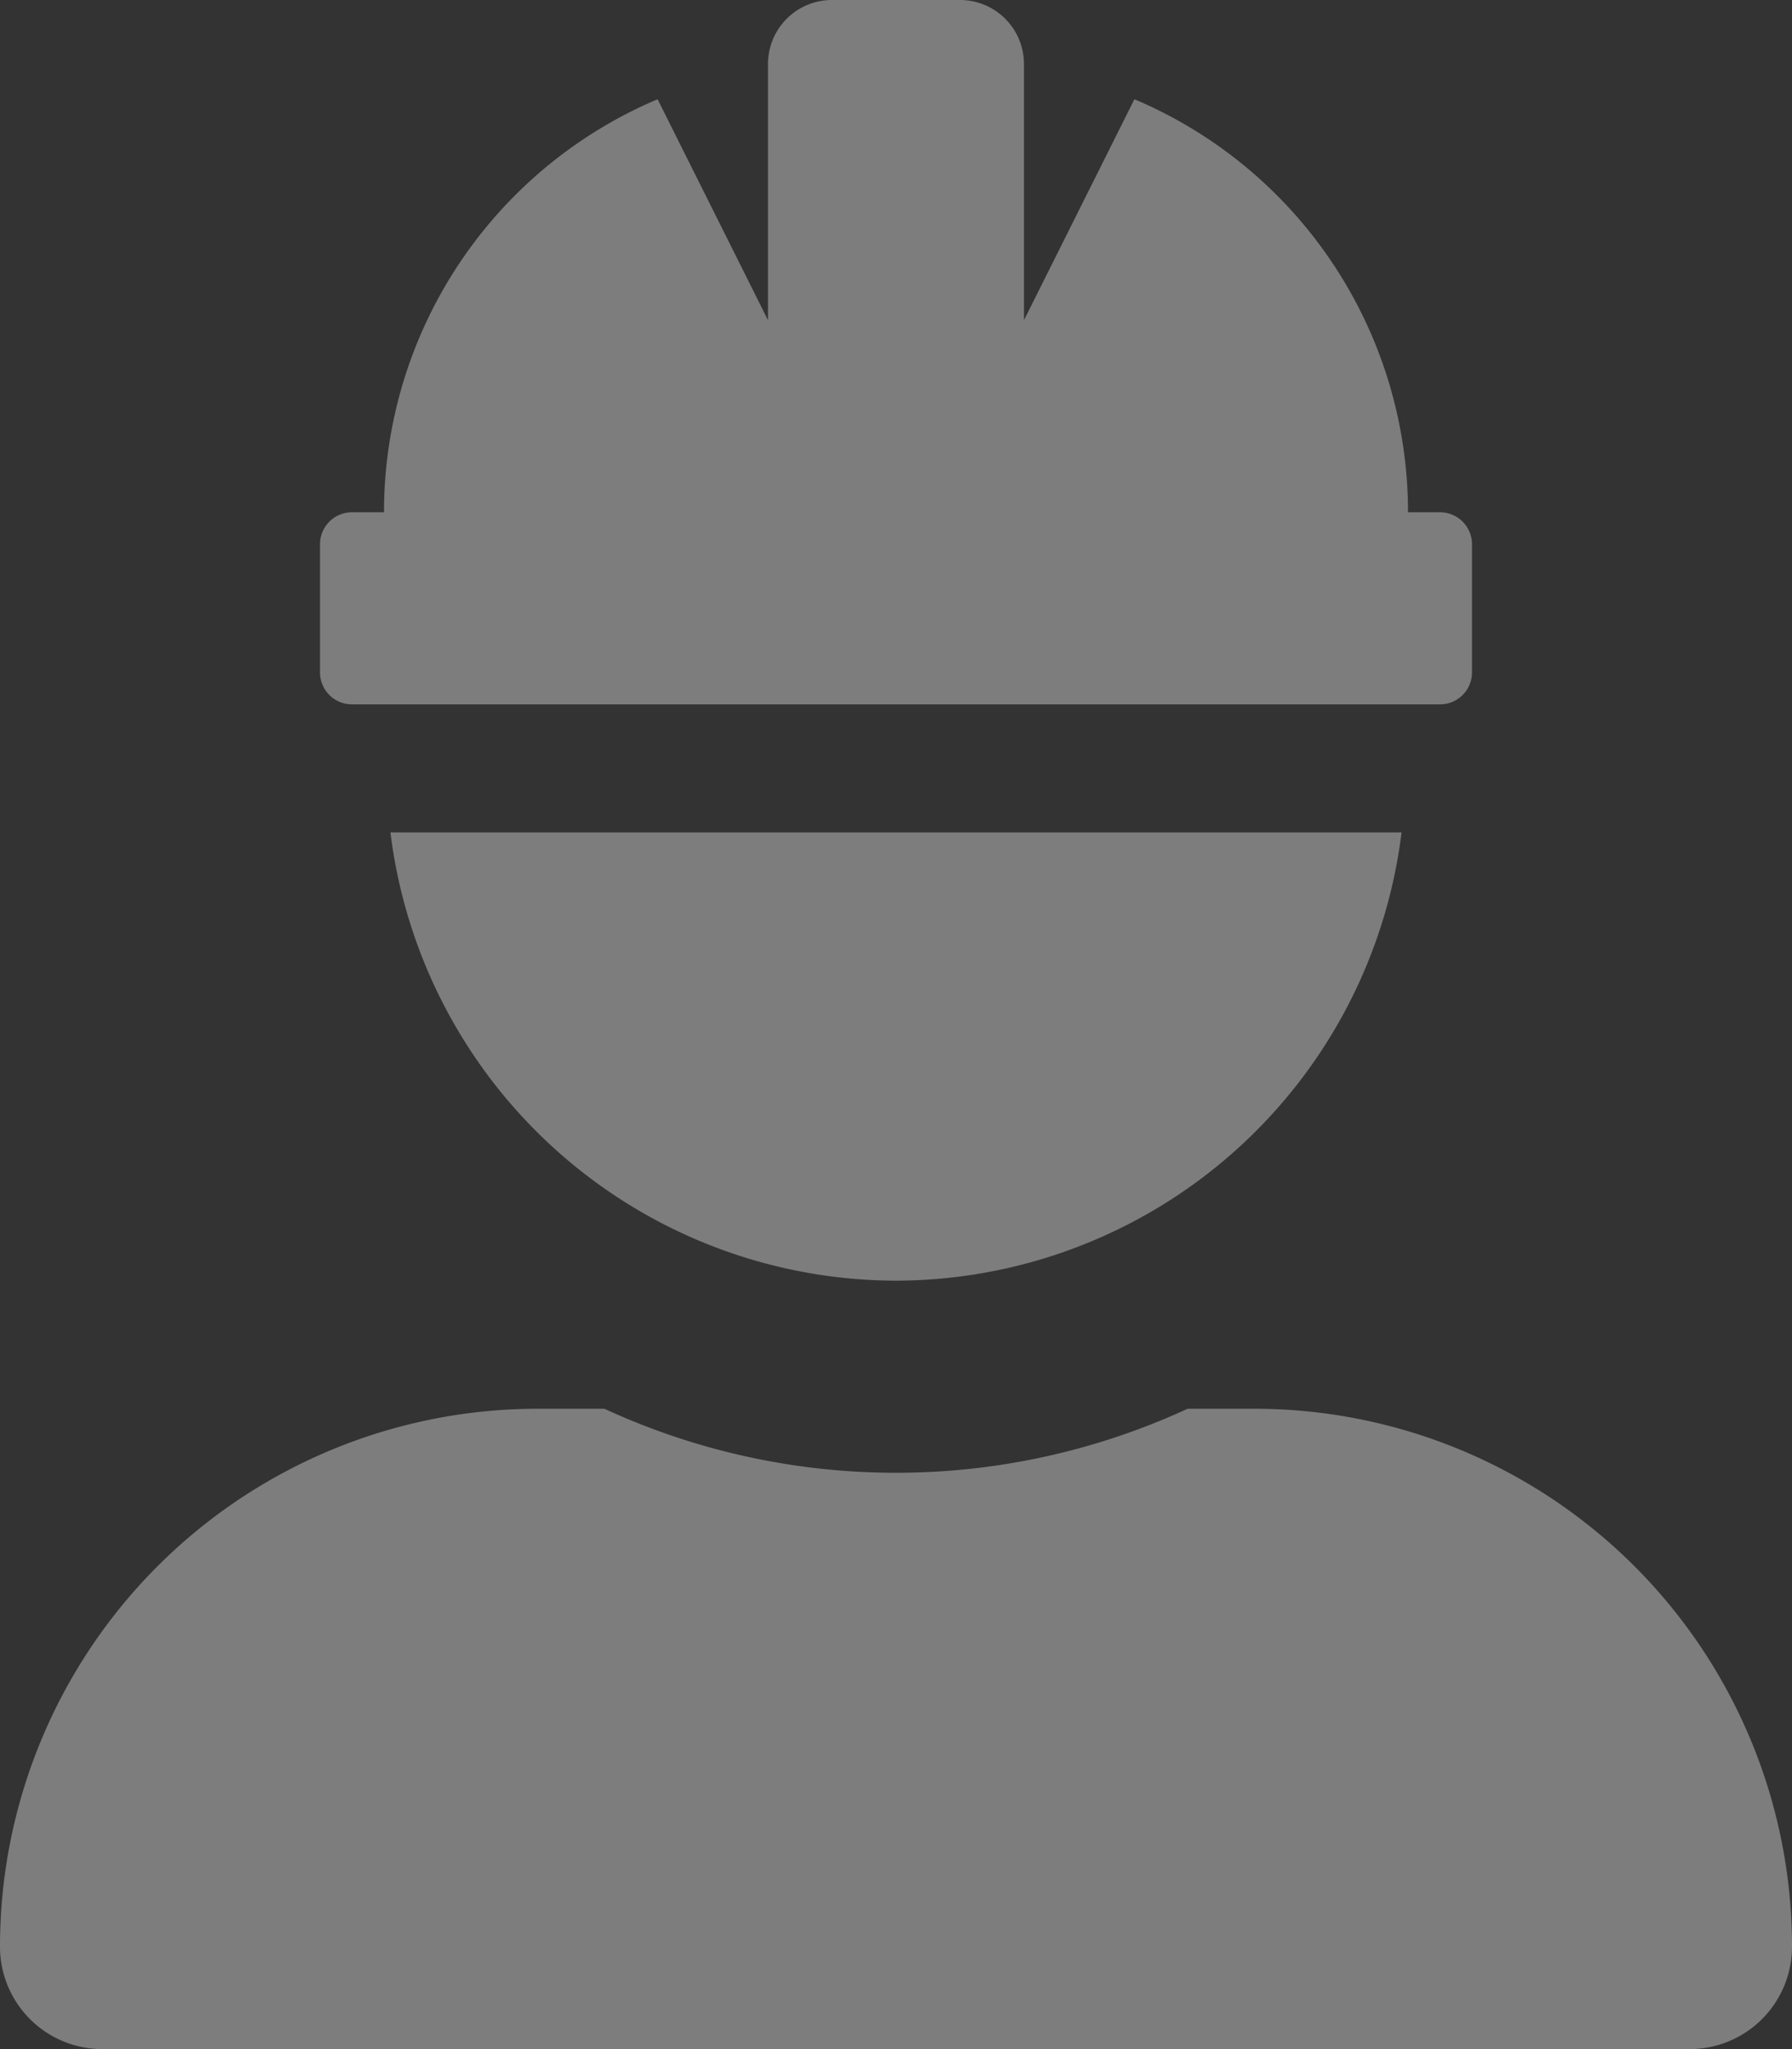
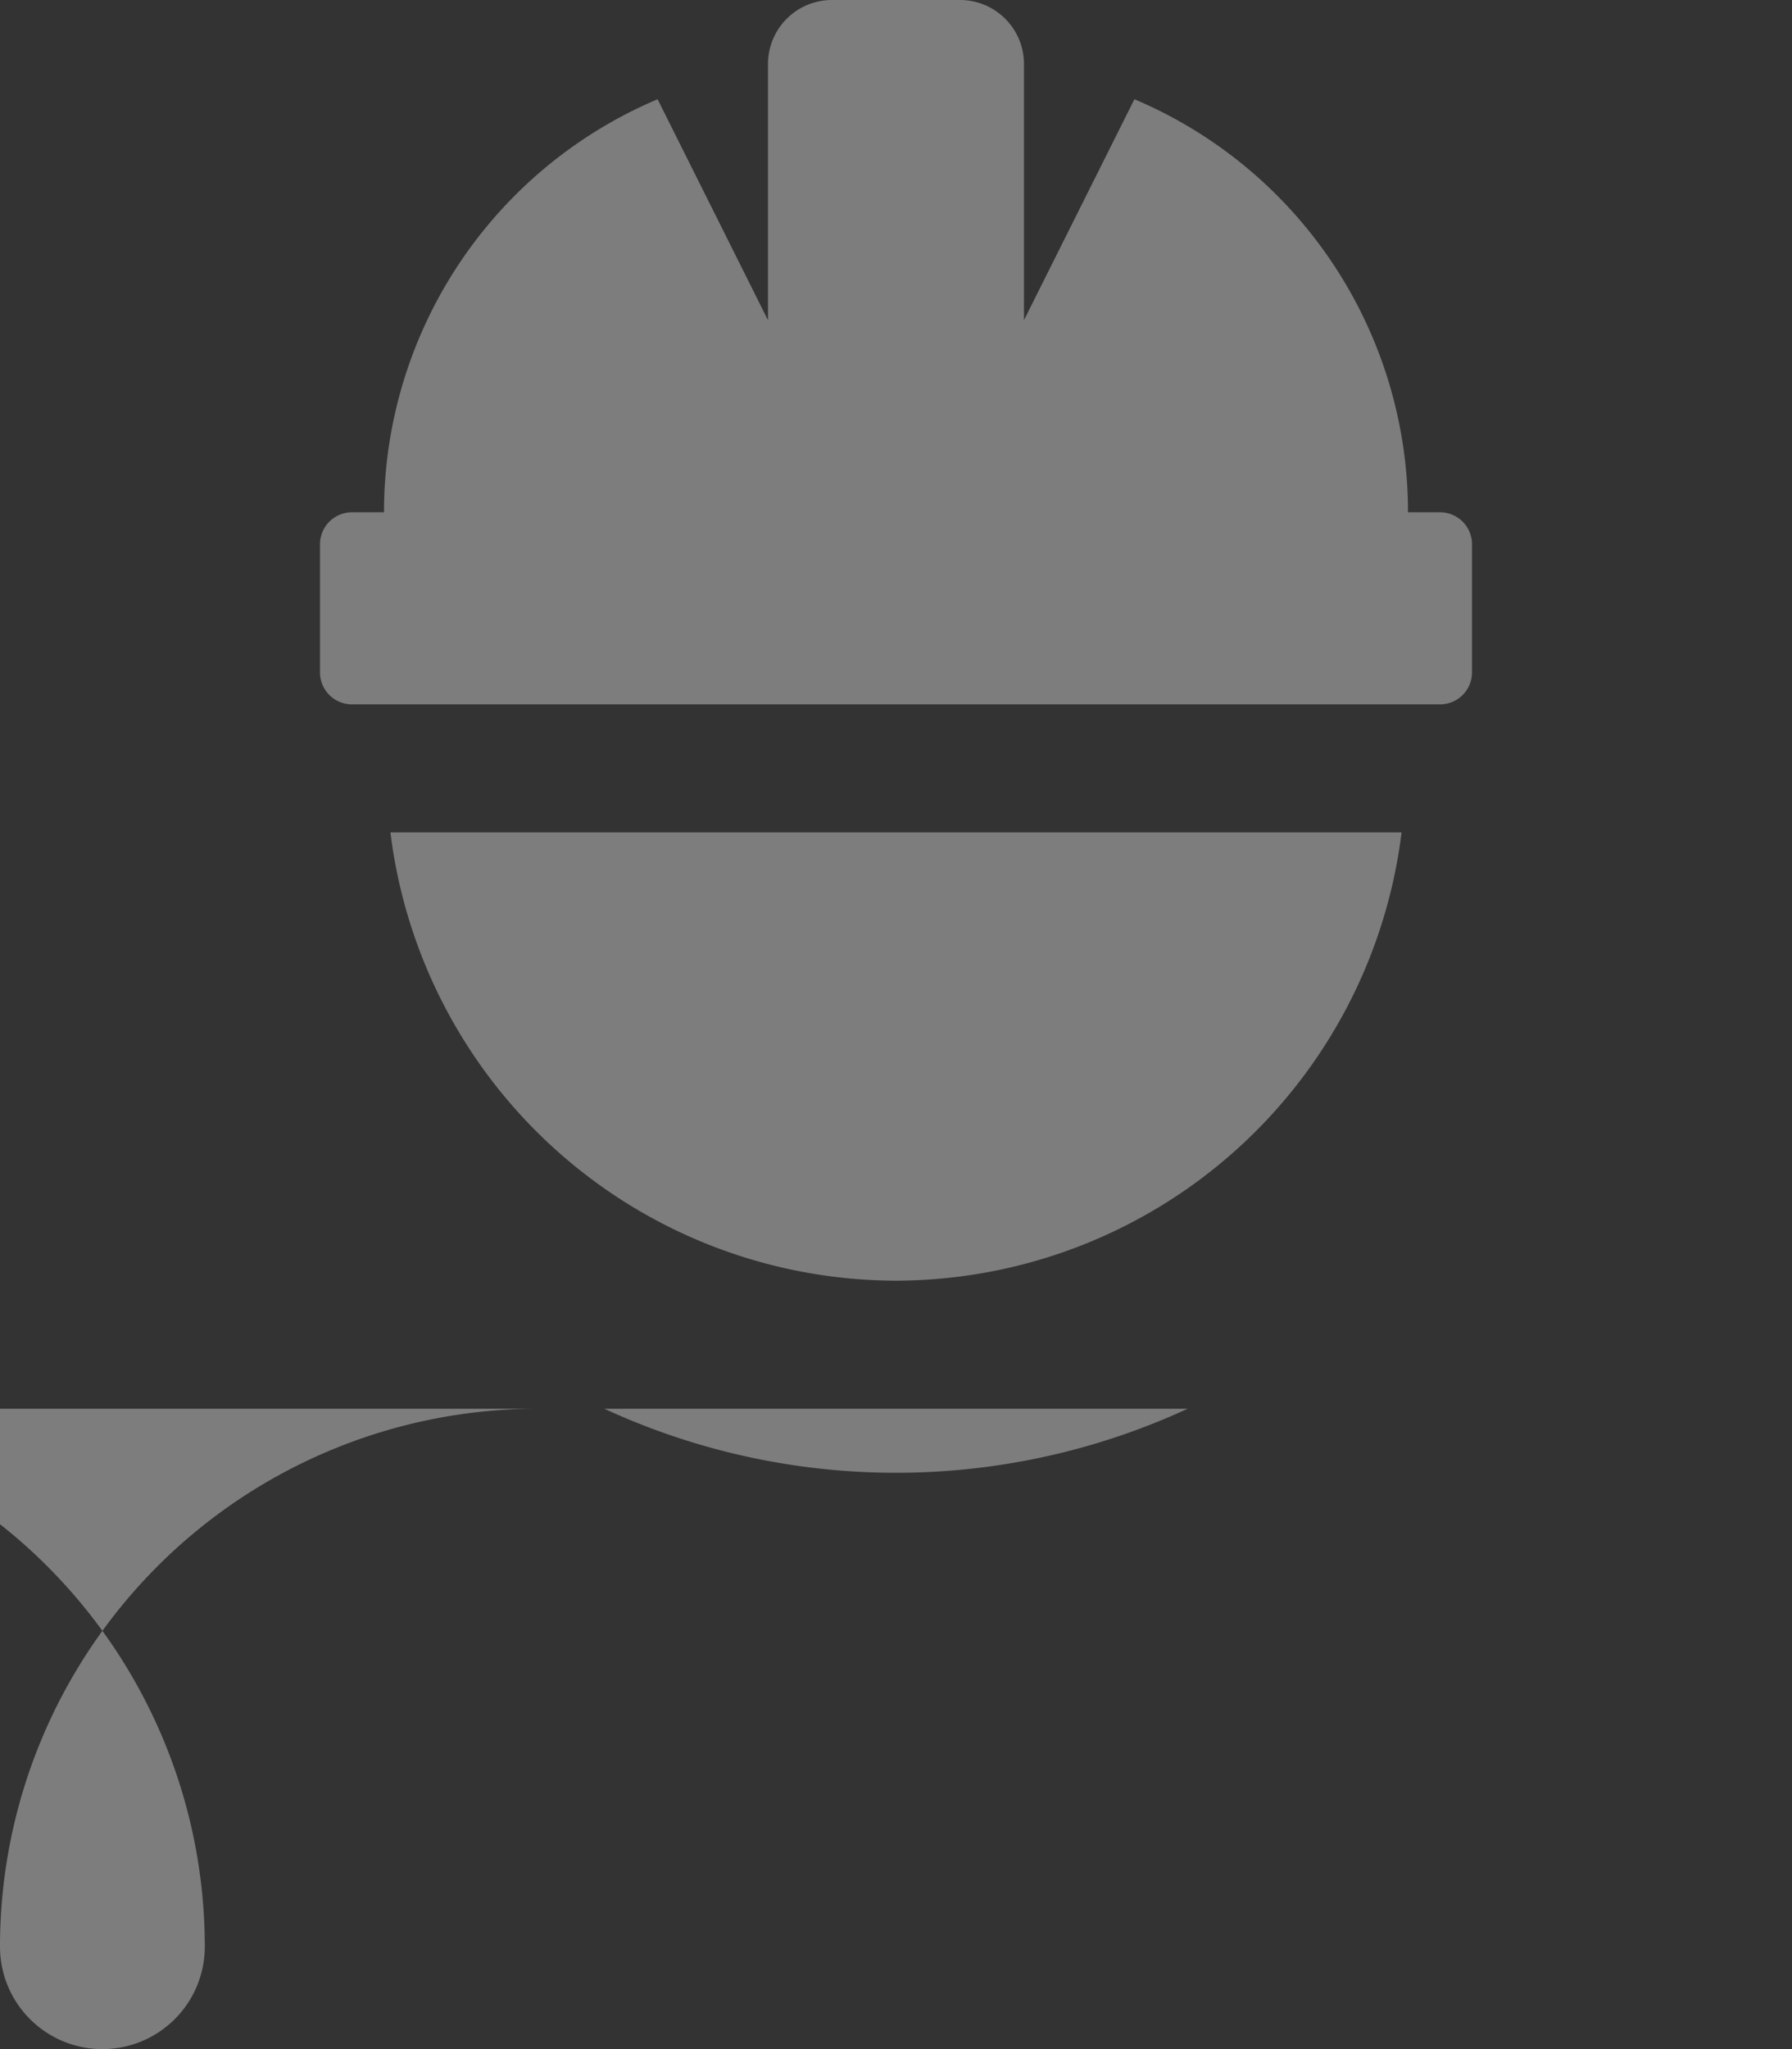
<svg xmlns="http://www.w3.org/2000/svg" width="205.105" height="234.406" viewBox="0 0 205.105 234.406">
  <rect x="0" y="0" width="205.105" height="234.406" fill="#333333" stroke="none" />
-   <path id="user-hard-hat-solid" d="M40.289,80.577H164.817a3.663,3.663,0,0,0,3.663-3.663V62.264a3.663,3.663,0,0,0-3.663-3.663h-3.663a51.276,51.276,0,0,0-31.315-47.248L117.2,36.626V7.325A7.325,7.325,0,0,0,109.878,0H95.228A7.325,7.325,0,0,0,87.9,7.325v29.3L75.266,11.354A51.276,51.276,0,0,0,43.951,58.6H40.289a3.663,3.663,0,0,0-3.663,3.663v14.65A3.663,3.663,0,0,0,40.289,80.577Zm103.285,80.577h-7.646a79.7,79.7,0,0,1-66.751,0H61.532A61.532,61.532,0,0,0,0,222.686a11.72,11.72,0,0,0,11.72,11.72H193.385a11.72,11.72,0,0,0,11.72-11.72,61.532,61.532,0,0,0-61.532-61.532ZM102.553,146.5a58.406,58.406,0,0,0,57.864-51.276H44.688A58.406,58.406,0,0,0,102.553,146.5Z" fill="#fff" opacity="0.364" />
+   <path id="user-hard-hat-solid" d="M40.289,80.577H164.817a3.663,3.663,0,0,0,3.663-3.663V62.264a3.663,3.663,0,0,0-3.663-3.663h-3.663a51.276,51.276,0,0,0-31.315-47.248L117.2,36.626V7.325A7.325,7.325,0,0,0,109.878,0H95.228A7.325,7.325,0,0,0,87.9,7.325v29.3L75.266,11.354A51.276,51.276,0,0,0,43.951,58.6H40.289a3.663,3.663,0,0,0-3.663,3.663v14.65A3.663,3.663,0,0,0,40.289,80.577Zm103.285,80.577h-7.646a79.7,79.7,0,0,1-66.751,0H61.532A61.532,61.532,0,0,0,0,222.686a11.72,11.72,0,0,0,11.72,11.72a11.72,11.72,0,0,0,11.72-11.72,61.532,61.532,0,0,0-61.532-61.532ZM102.553,146.5a58.406,58.406,0,0,0,57.864-51.276H44.688A58.406,58.406,0,0,0,102.553,146.5Z" fill="#fff" opacity="0.364" />
</svg>